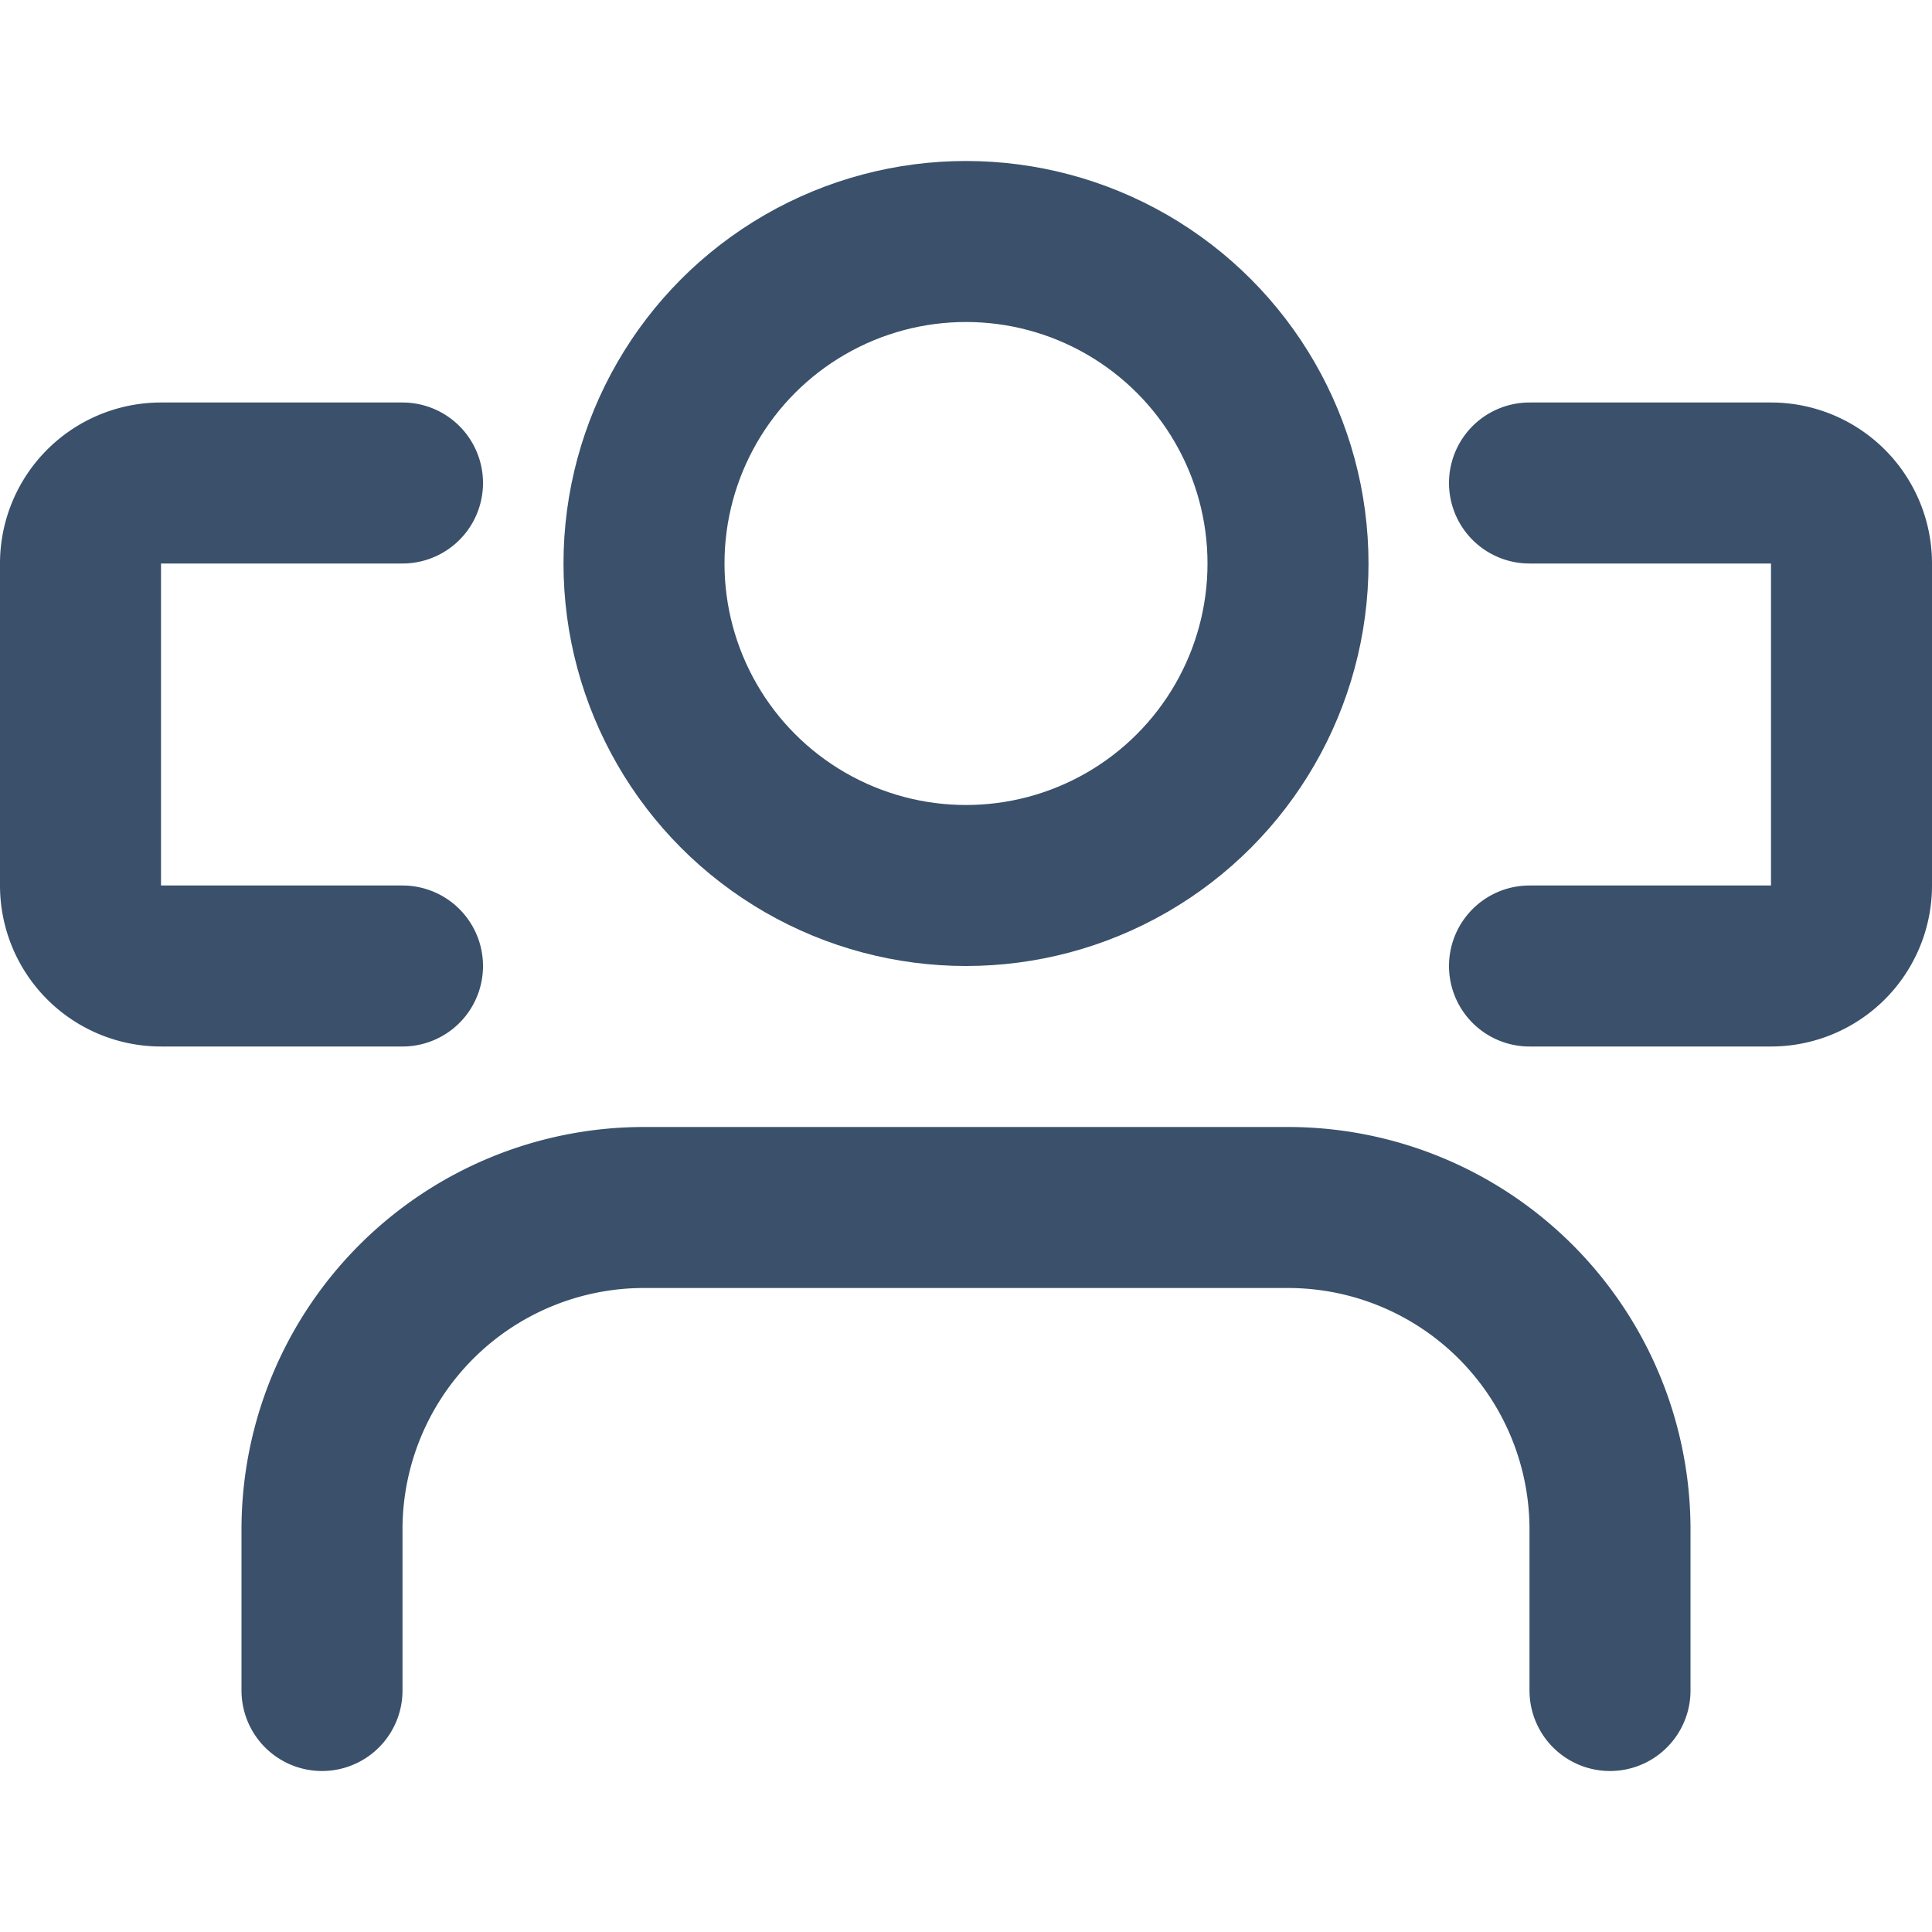
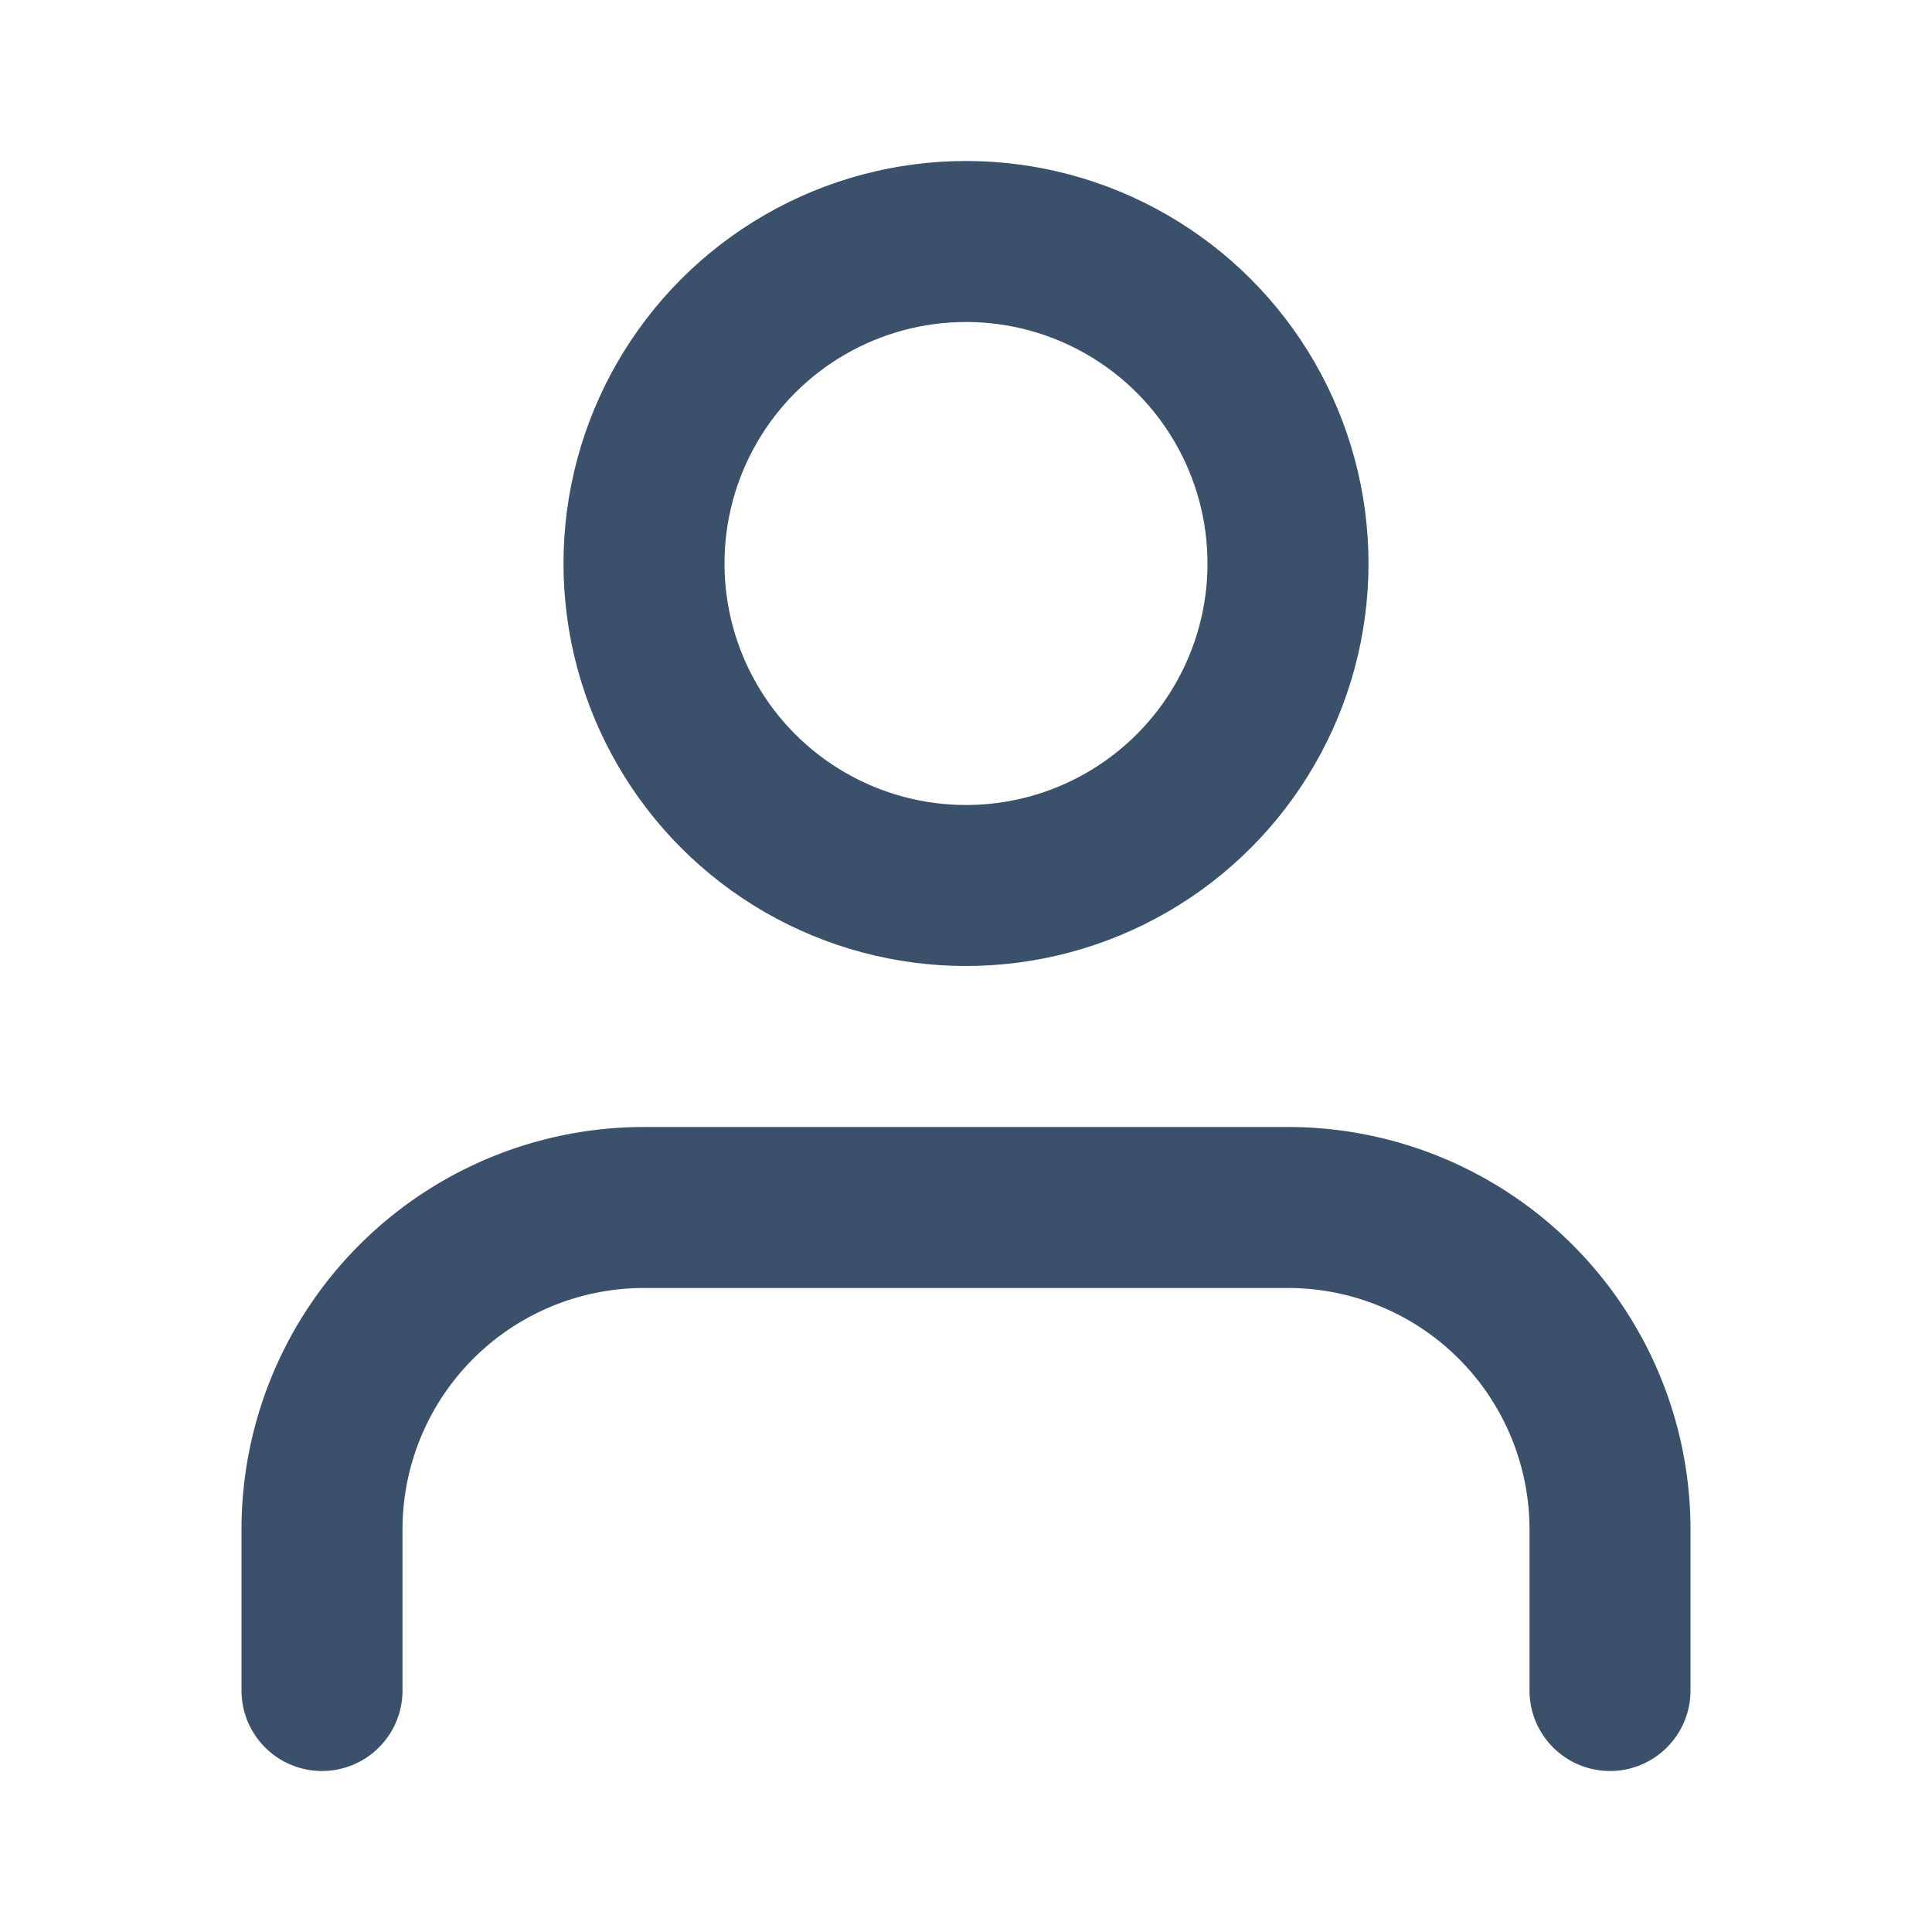
<svg xmlns="http://www.w3.org/2000/svg" width="24" height="24" viewBox="0 0 24 24" fill="none" stroke="#3a506b" stroke-width="2" stroke-linecap="round" stroke-linejoin="round">
  <path d="M20 21v-2a4 4 0 0 0-4-4H8a4 4 0 0 0-4 4v2" />
  <circle cx="12" cy="7" r="4" />
-   <path d="M5 12H2a1 1 0 0 1-1-1V7a1 1 0 0 1 1-1h3" />
-   <path d="M19 12h3a1 1 0 0 0 1-1V7a1 1 0 0 0-1-1h-3" />
</svg>